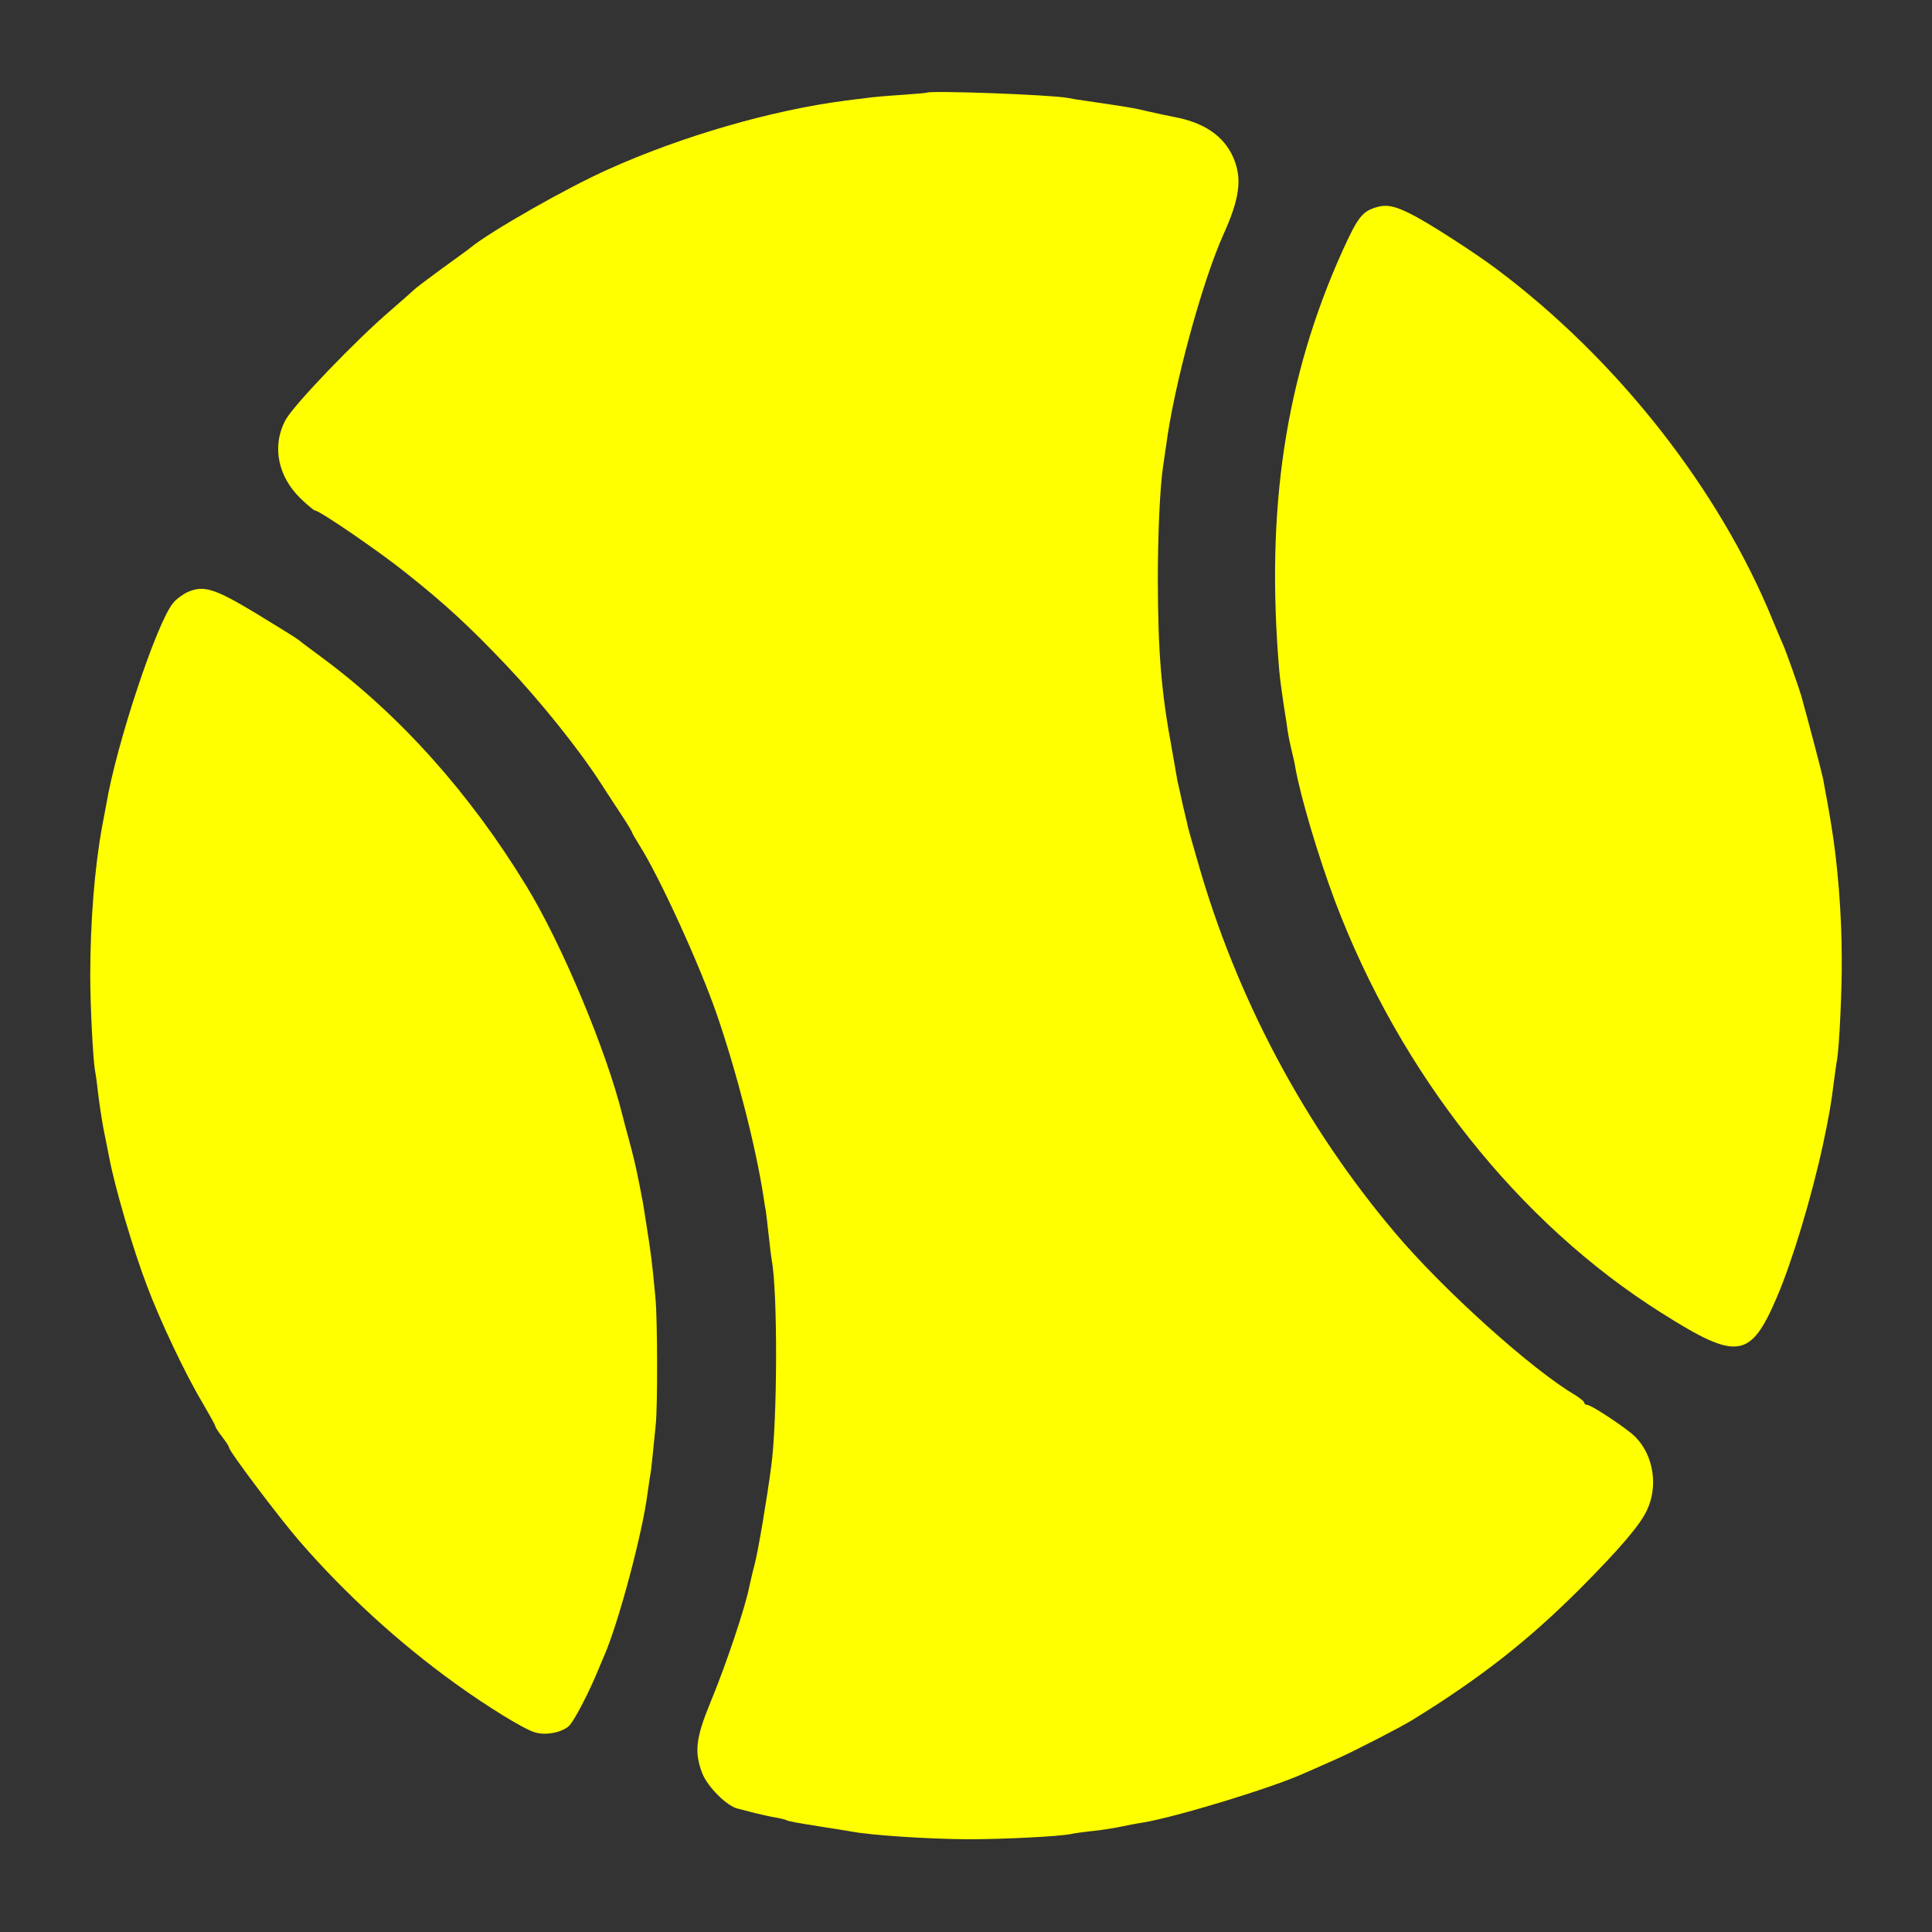
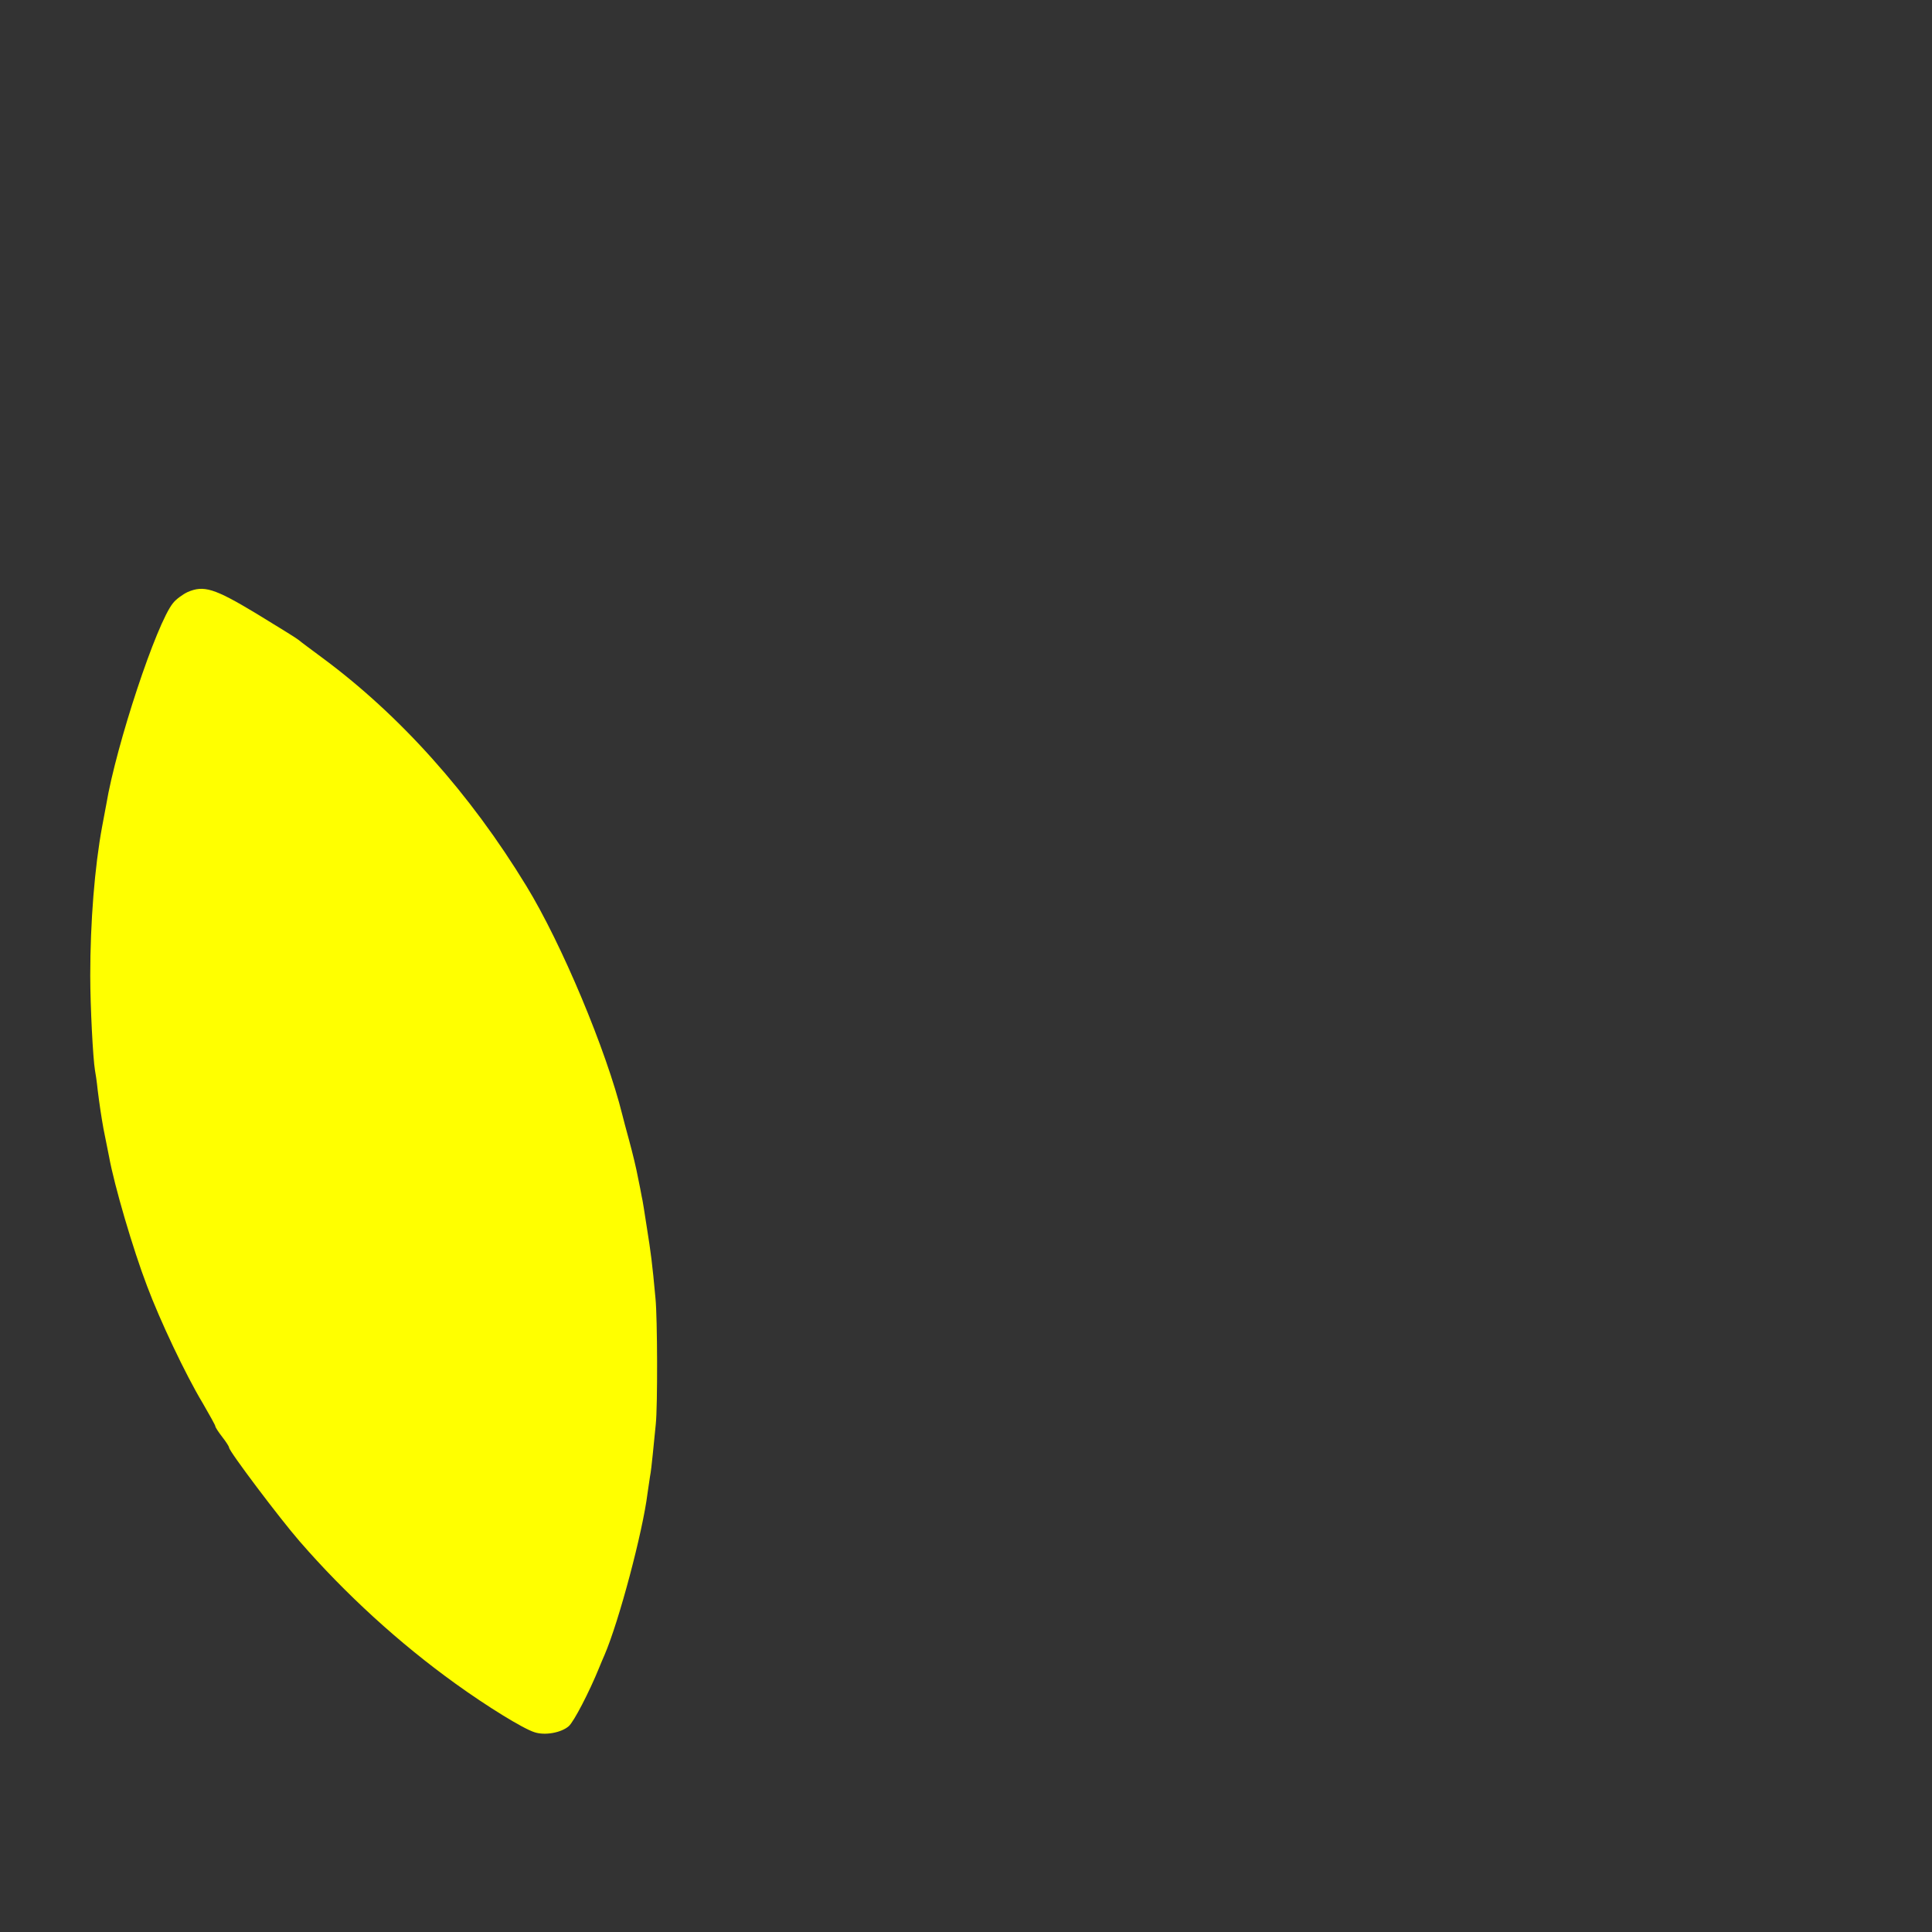
<svg xmlns="http://www.w3.org/2000/svg" version="1.0" width="700pt" height="700pt" viewBox="0 0 700 700" preserveAspectRatio="xMidYMid meet">
  <rect x="0" y="0" width="700" height="700" fill="#333333" stroke="none" />
  <g transform="translate(0,700) scale(0.1,-0.1)" fill="#ff0" stroke="none">
-     <path d="M3357 6664 c-1 -1 -42 -4 -92 -8 -49 -3 -106 -8 -125 -11 -19 -2 -55 -7 -80 -10 -262 -34 -589 -128 -855 -248 -151 -67 -429 -226 -500 -284 -5 -5 -53 -39 -105 -77 -52 -38 -97 -72 -100 -76 -3 -3 -41 -37 -85 -75 -124 -106 -350 -341 -380 -396 -51 -94 -29 -206 56 -287 24 -23 47 -42 51 -42 16 0 232 -148 328 -225 145 -115 232 -196 365 -336 121 -128 259 -299 340 -424 21 -33 56 -86 77 -118 21 -32 38 -60 38 -63 0 -2 12 -23 27 -47 73 -115 219 -435 280 -612 72 -209 141 -478 169 -659 3 -21 7 -46 9 -55 1 -9 6 -47 10 -86 4 -38 9 -79 11 -90 22 -114 21 -585 -2 -750 -16 -120 -46 -298 -59 -350 -9 -33 -17 -70 -20 -83 -14 -73 -84 -283 -141 -420 -53 -129 -59 -179 -30 -256 19 -49 89 -120 129 -129 12 -3 40 -10 62 -16 22 -5 55 -13 74 -16 19 -3 37 -8 41 -10 7 -4 29 -8 135 -25 39 -6 84 -13 100 -16 74 -14 279 -27 420 -28 134 0 331 10 375 19 14 3 50 8 80 11 30 3 74 10 98 15 23 5 59 12 80 15 118 19 468 125 587 179 28 12 82 36 120 53 59 26 230 114 272 140 247 152 421 289 608 476 144 145 217 230 242 284 41 86 25 196 -40 264 -27 29 -161 118 -177 118 -6 0 -10 4 -10 8 0 4 -15 16 -32 27 -155 90 -480 382 -655 590 -327 387 -574 851 -714 1345 -17 58 -32 112 -34 120 -2 8 -10 45 -19 81 -8 37 -17 78 -20 90 -2 13 -11 62 -19 109 -40 214 -51 354 -52 615 0 177 8 341 19 415 2 14 7 48 11 75 28 217 130 592 207 764 60 132 69 204 37 279 -34 79 -106 128 -214 148 -15 3 -55 11 -89 19 -68 16 -73 16 -241 41 -16 2 -41 6 -55 9 -64 12 -503 28 -513 19z" />
-     <path d="M4990 6250 c-54 -15 -70 -36 -126 -159 -207 -460 -279 -935 -229 -1521 2 -29 16 -126 21 -155 2 -11 6 -38 9 -60 3 -21 10 -55 15 -75 5 -19 11 -46 13 -60 19 -107 83 -322 144 -485 236 -625 665 -1166 1183 -1492 275 -174 322 -167 418 57 56 131 125 360 167 553 24 114 29 144 40 232 4 28 8 61 11 75 8 46 18 254 17 365 0 164 -15 348 -38 486 -6 40 -25 142 -30 169 -4 20 -53 207 -79 300 -7 25 -56 164 -66 185 -5 11 -21 49 -36 85 -194 477 -565 949 -1004 1277 -76 57 -245 166 -305 196 -58 30 -90 37 -125 27z" />
    <path d="M680 4855 c-19 -9 -43 -27 -53 -40 -60 -73 -206 -514 -242 -730 -3 -16 -10 -52 -15 -80 -27 -146 -43 -345 -43 -540 0 -112 10 -301 17 -342 2 -10 7 -43 10 -73 7 -56 13 -95 21 -140 11 -56 15 -76 20 -100 19 -105 87 -337 138 -470 46 -123 139 -320 201 -423 25 -43 46 -81 46 -84 0 -4 11 -21 25 -39 14 -18 25 -35 25 -39 0 -13 183 -256 256 -340 166 -191 361 -369 564 -515 115 -83 245 -163 286 -176 38 -13 98 -2 125 22 18 16 73 121 110 212 5 12 13 32 19 45 53 123 139 448 156 586 3 20 7 47 9 61 3 14 7 50 10 80 3 30 8 80 11 110 7 66 6 384 -1 455 -12 131 -17 167 -31 255 -8 52 -16 104 -19 115 -2 11 -8 43 -14 71 -5 28 -19 86 -31 130 -12 43 -23 86 -25 94 -58 234 -220 621 -348 830 -204 335 -458 619 -741 828 -39 29 -77 57 -85 64 -7 6 -77 49 -154 96 -151 91 -189 102 -247 77z" />
  </g>
</svg>